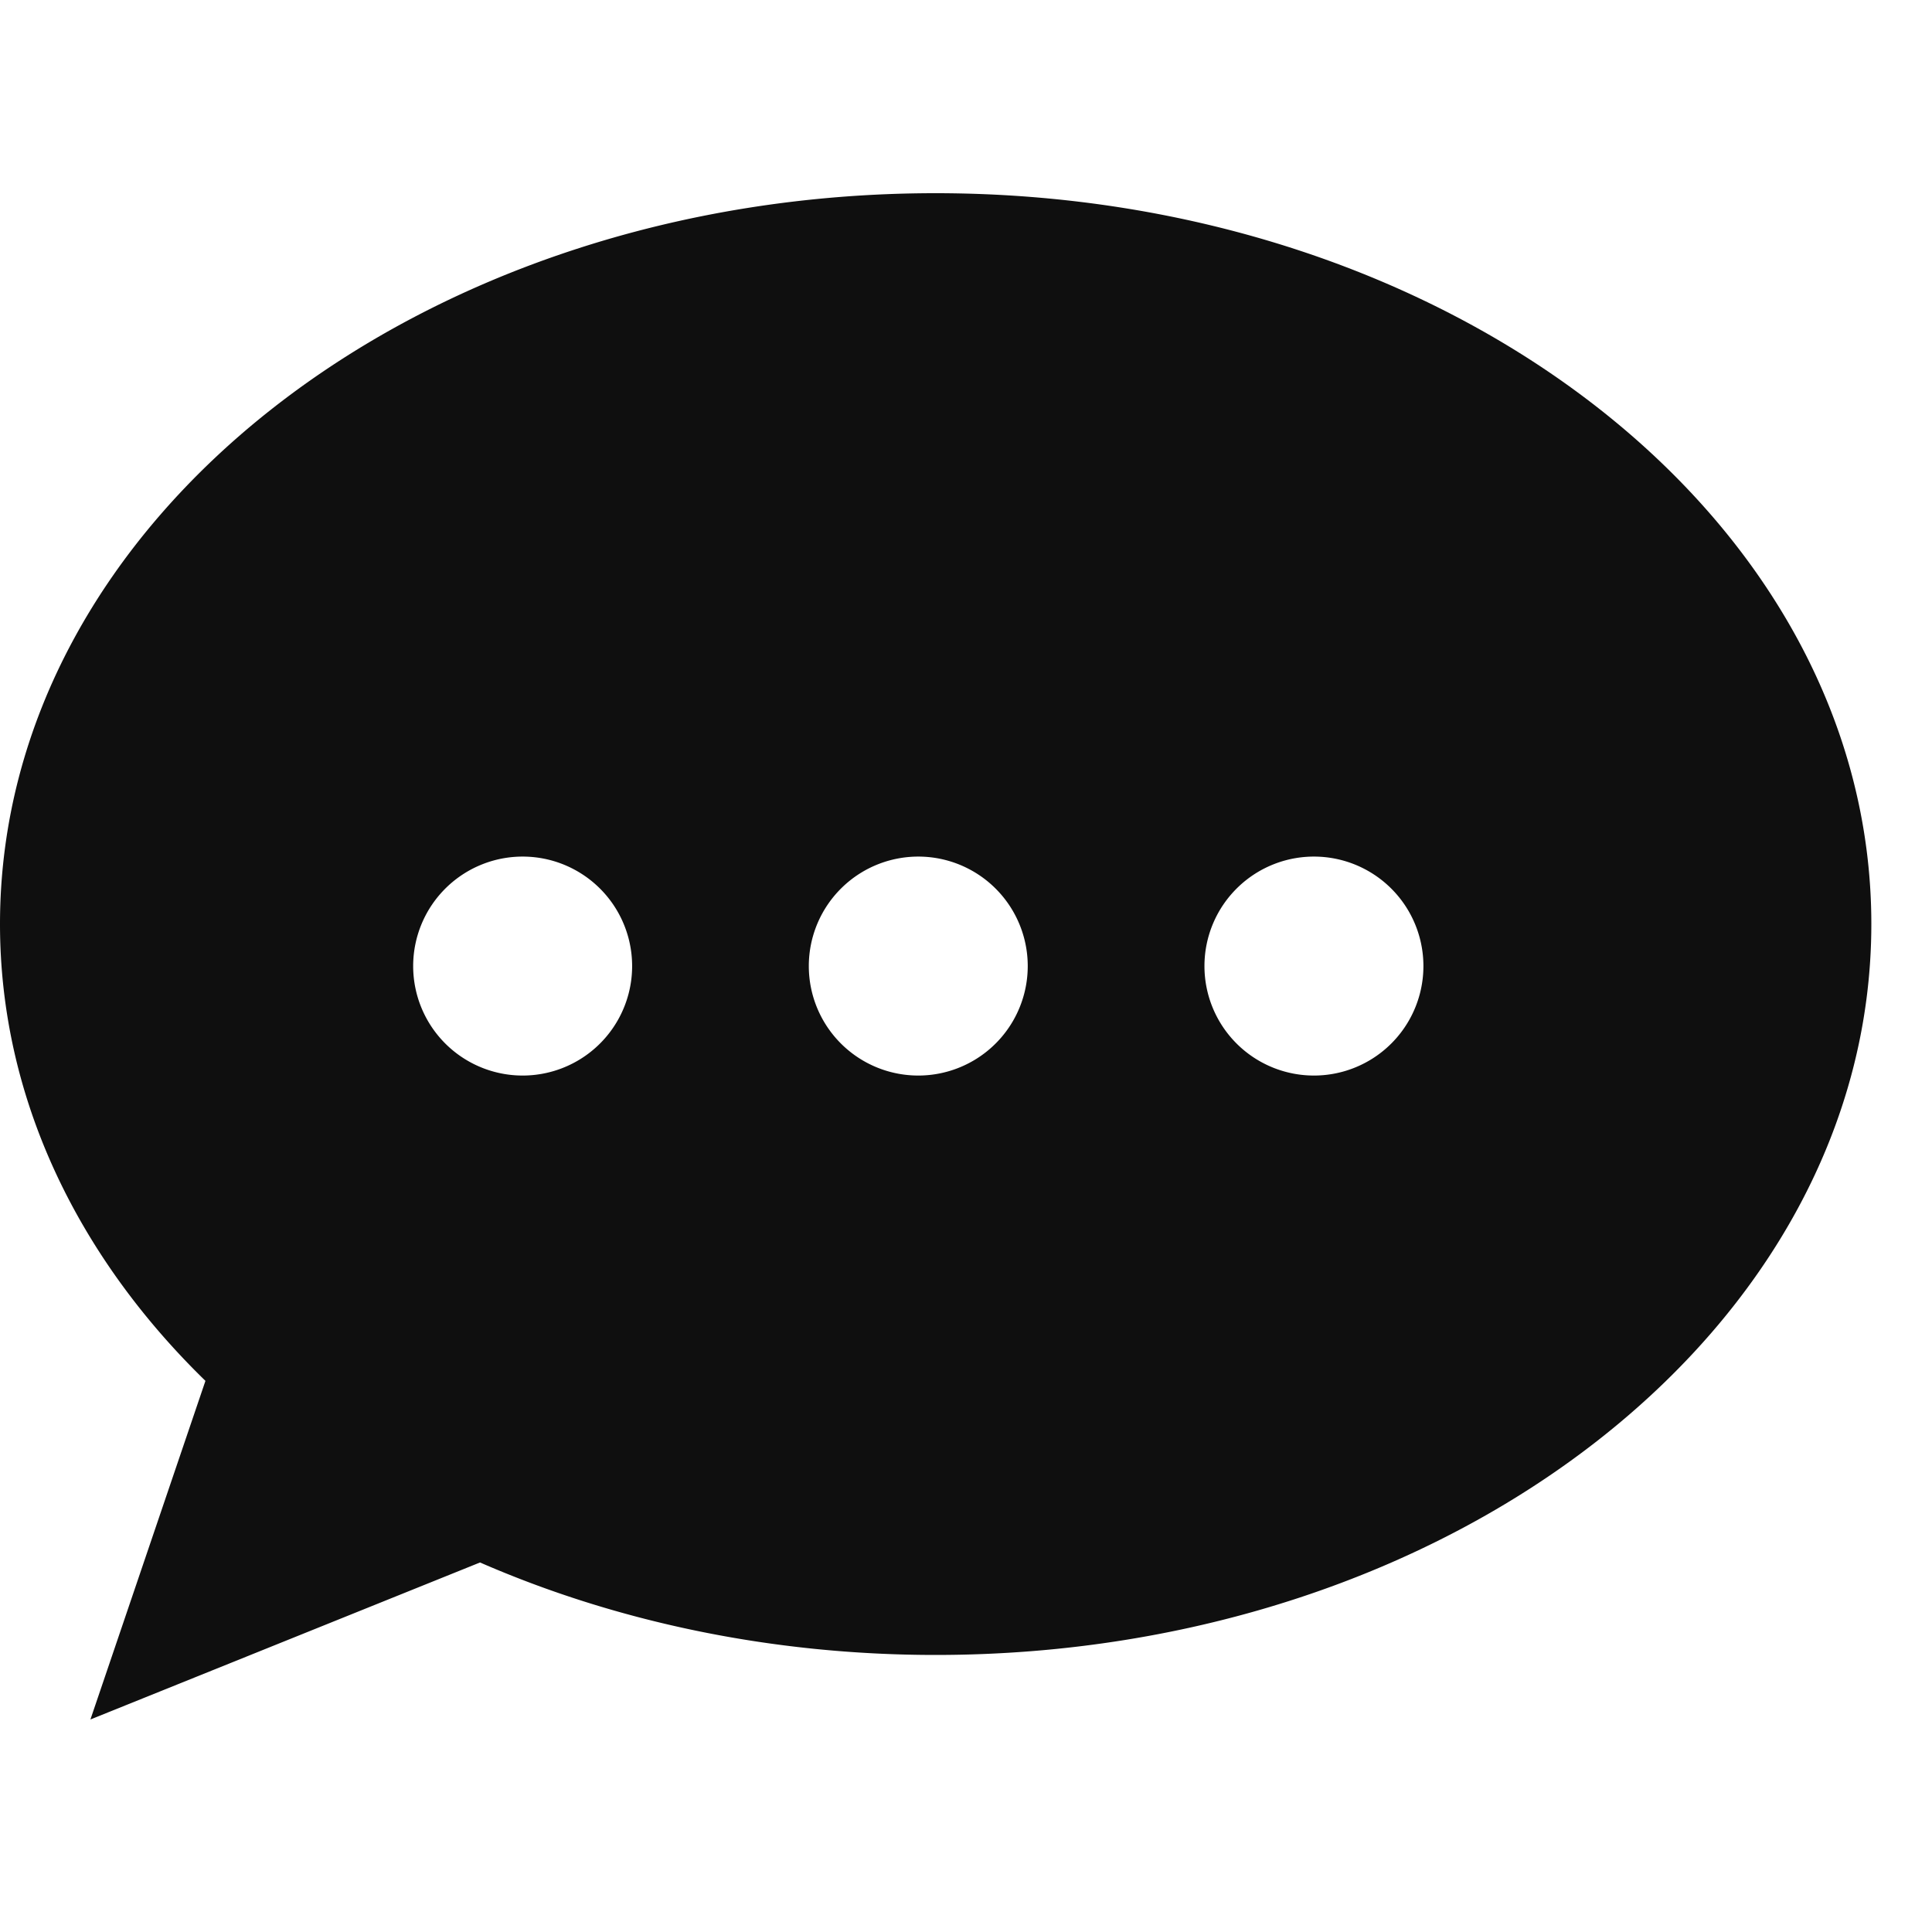
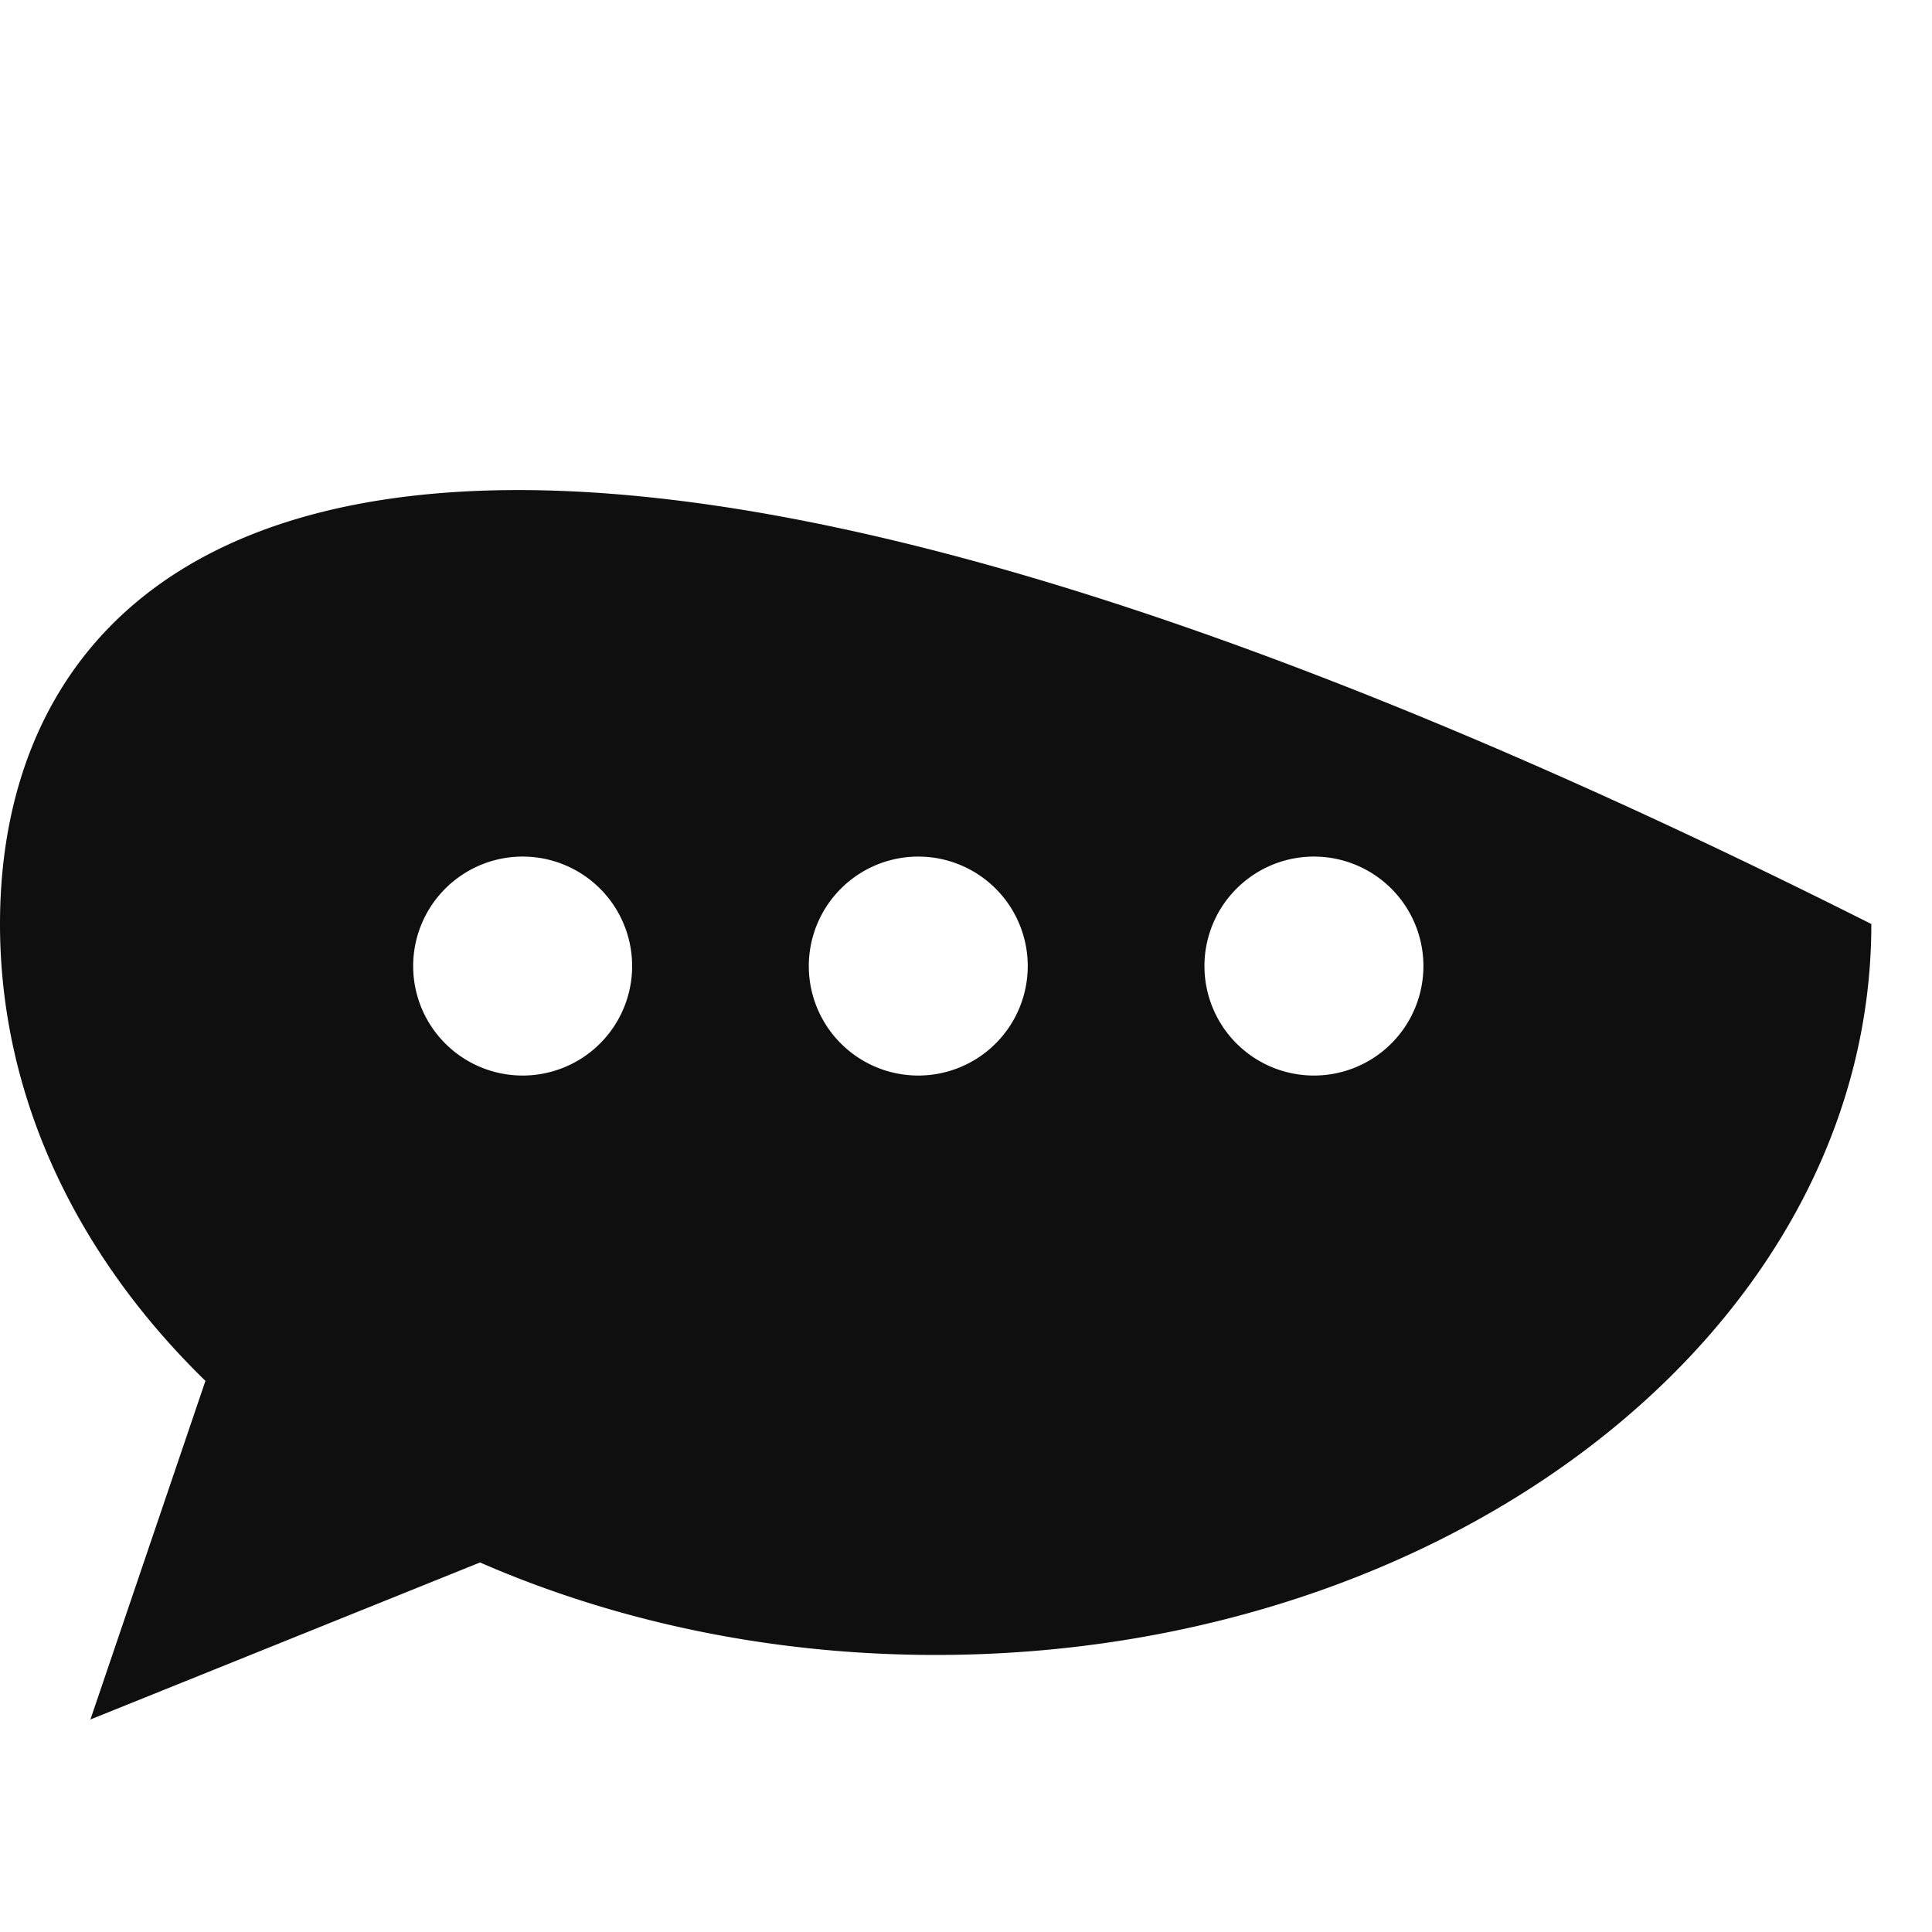
<svg xmlns="http://www.w3.org/2000/svg" width="30" height="30" viewBox="0 0 30 30">
-   <path fill="#0F0F0F" fill-rule="evenodd" d="M20.461 16.7a1.7 1.7 0 1 1 0-3.398 1.7 1.7 0 0 1 0 3.398m-6.143 0a1.7 1.7 0 1 1-.001-3.398 1.7 1.7 0 0 1 0 3.398m-6.143 0a1.7 1.7 0 1 1 0-3.398 1.7 1.7 0 0 1 0 3.398M0 14.348c0 2.685 1.195 5.152 3.19 7.094L1.404 26.7l6.05-2.438c2.094.913 4.506 1.436 7.074 1.436 8.025 0 14.53-5.082 14.53-11.35S22.551 3 14.526 3C6.505 3 0 8.08 0 14.348z" />
+   <path fill="#0F0F0F" fill-rule="evenodd" d="M20.461 16.7a1.7 1.7 0 1 1 0-3.398 1.7 1.7 0 0 1 0 3.398m-6.143 0a1.7 1.7 0 1 1-.001-3.398 1.7 1.7 0 0 1 0 3.398m-6.143 0a1.7 1.7 0 1 1 0-3.398 1.7 1.7 0 0 1 0 3.398M0 14.348c0 2.685 1.195 5.152 3.19 7.094L1.404 26.7l6.05-2.438c2.094.913 4.506 1.436 7.074 1.436 8.025 0 14.53-5.082 14.53-11.35C6.505 3 0 8.08 0 14.348z" />
</svg>